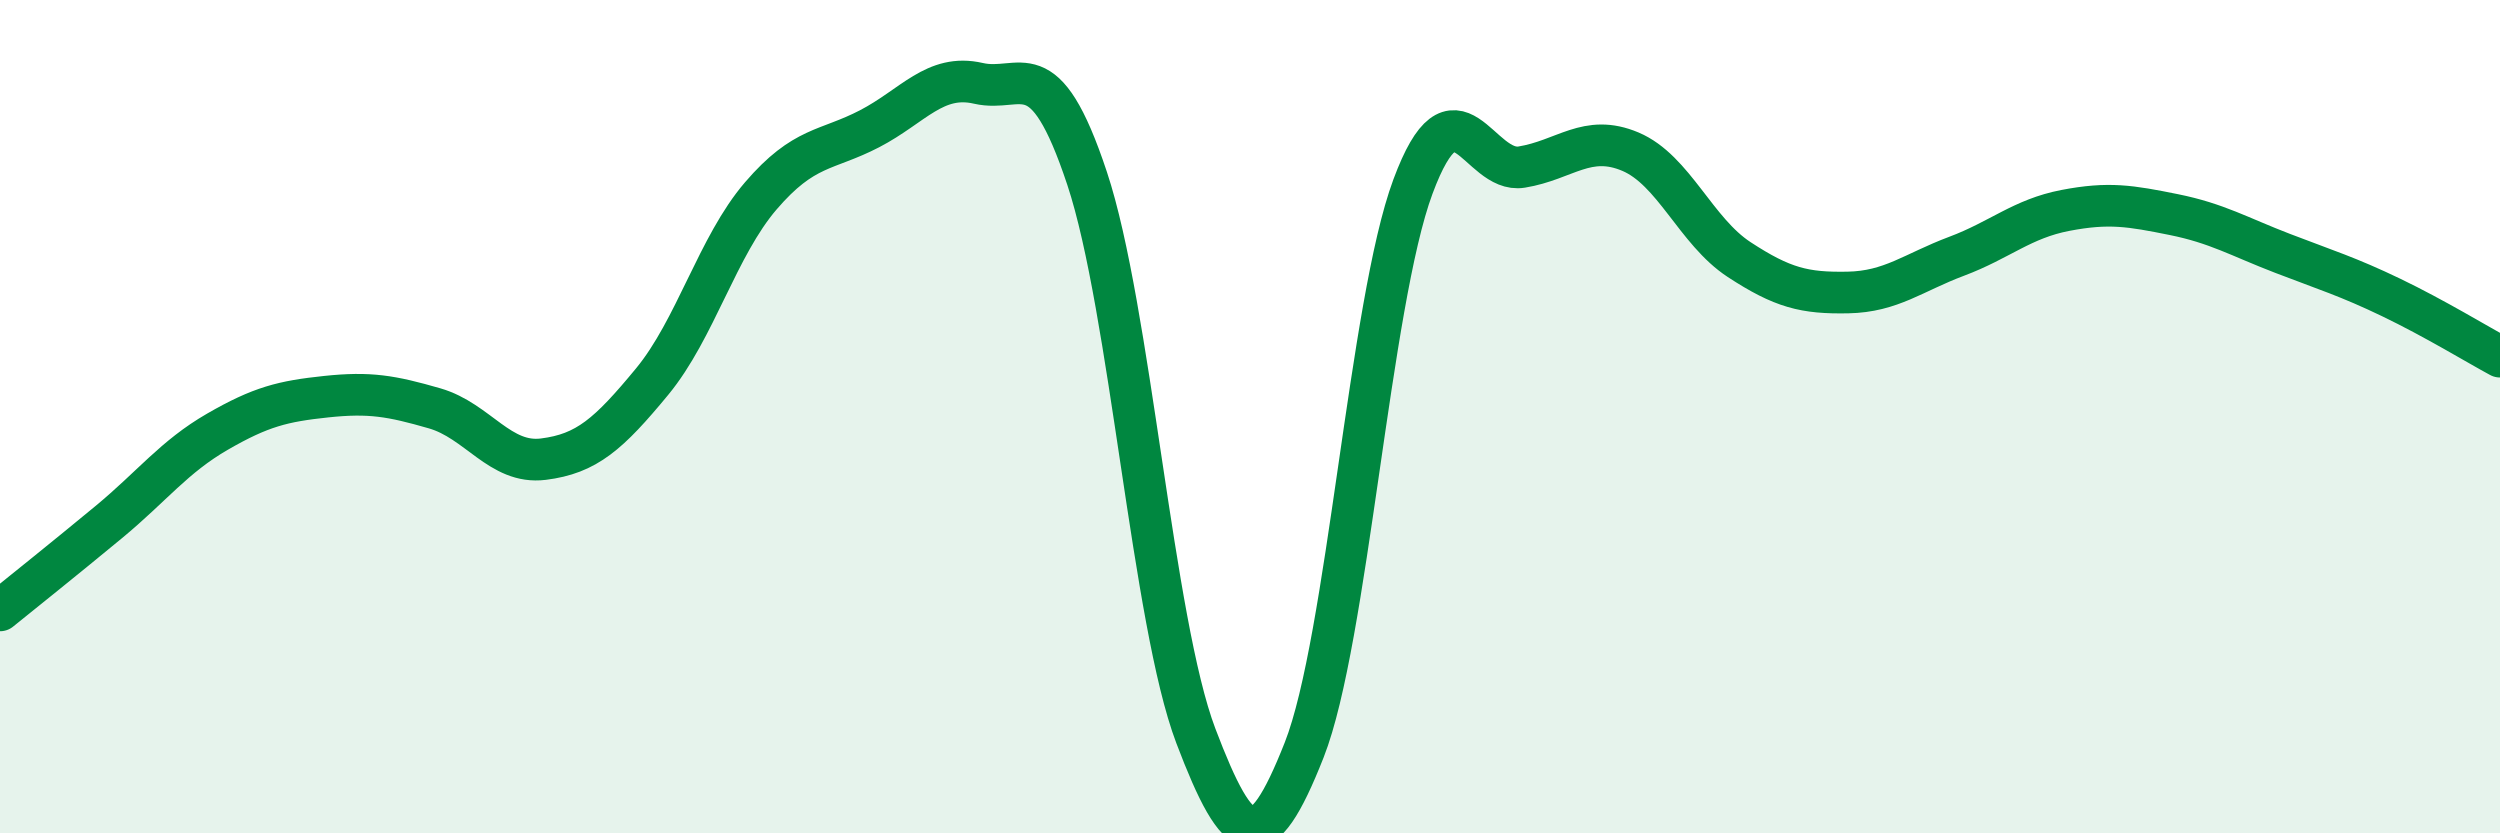
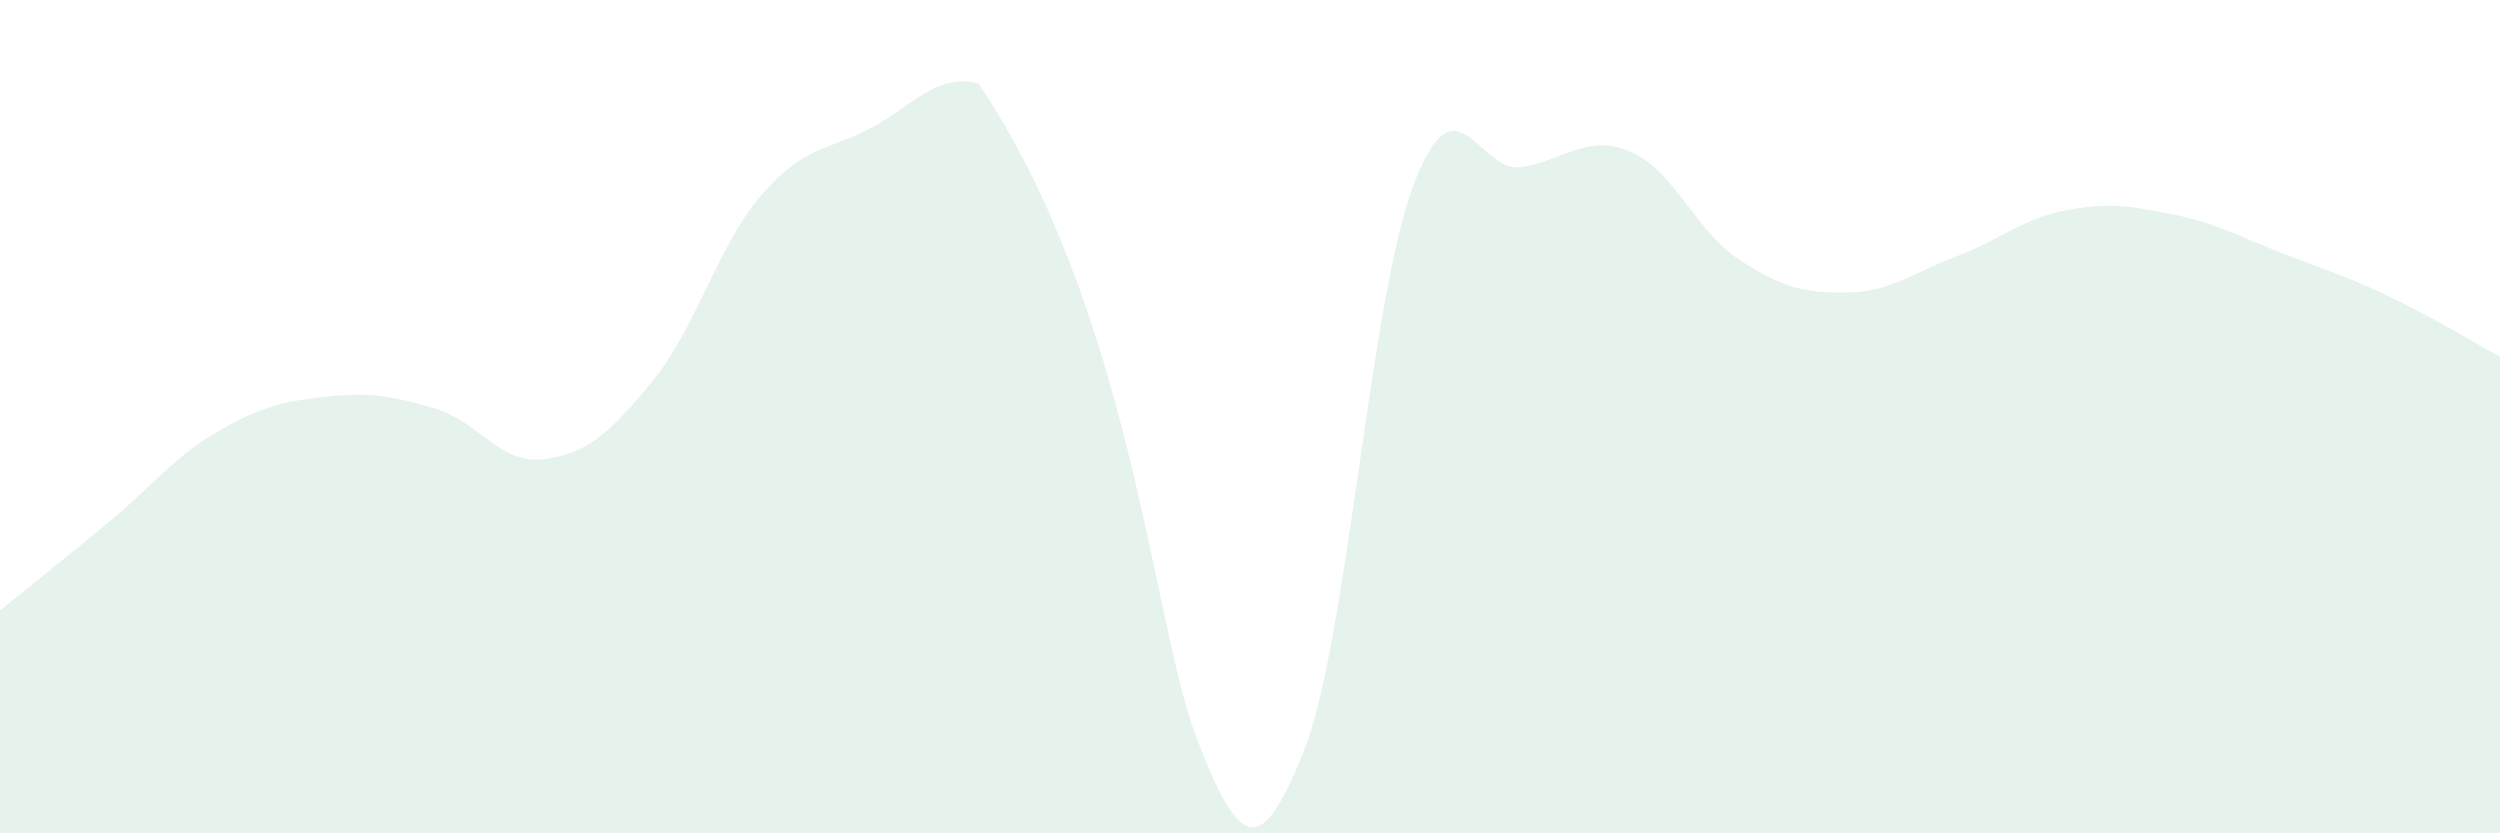
<svg xmlns="http://www.w3.org/2000/svg" width="60" height="20" viewBox="0 0 60 20">
-   <path d="M 0,14.65 C 0.52,14.23 1.57,13.39 2.61,12.53 C 3.65,11.67 4.18,10.96 5.22,10.36 C 6.26,9.76 6.79,9.63 7.83,9.52 C 8.87,9.41 9.39,9.5 10.43,9.8 C 11.47,10.1 12,11.15 13.04,11.02 C 14.08,10.89 14.61,10.42 15.65,9.16 C 16.69,7.9 17.22,5.91 18.26,4.7 C 19.3,3.49 19.83,3.63 20.87,3.09 C 21.91,2.55 22.44,1.76 23.48,2 C 24.52,2.24 25.05,1.15 26.09,4.28 C 27.13,7.41 27.66,14.92 28.7,17.66 C 29.74,20.4 30.26,20.64 31.3,18 C 32.34,15.36 32.87,7.28 33.91,4.48 C 34.95,1.68 35.48,4.18 36.52,4.01 C 37.56,3.84 38.09,3.2 39.13,3.64 C 40.17,4.08 40.7,5.55 41.74,6.23 C 42.78,6.91 43.31,7.04 44.35,7.02 C 45.39,7 45.92,6.54 46.96,6.15 C 48,5.76 48.53,5.25 49.57,5.05 C 50.61,4.85 51.13,4.94 52.17,5.15 C 53.21,5.36 53.74,5.68 54.78,6.08 C 55.82,6.48 56.35,6.64 57.39,7.14 C 58.43,7.64 59.48,8.28 60,8.56L60 20L0 20Z" fill="#008740" opacity="0.1" stroke-linecap="round" stroke-linejoin="round" />
-   <path d="M 0,14.65 C 0.52,14.23 1.57,13.39 2.61,12.53 C 3.65,11.67 4.18,10.96 5.22,10.36 C 6.26,9.76 6.79,9.63 7.83,9.52 C 8.87,9.41 9.39,9.5 10.43,9.8 C 11.47,10.1 12,11.15 13.04,11.02 C 14.08,10.89 14.61,10.42 15.65,9.16 C 16.69,7.9 17.22,5.91 18.26,4.7 C 19.3,3.49 19.83,3.63 20.87,3.09 C 21.91,2.55 22.44,1.76 23.48,2 C 24.52,2.24 25.05,1.15 26.09,4.28 C 27.13,7.41 27.66,14.92 28.7,17.66 C 29.74,20.4 30.26,20.64 31.3,18 C 32.34,15.36 32.87,7.28 33.91,4.48 C 34.95,1.68 35.48,4.18 36.52,4.01 C 37.56,3.84 38.09,3.2 39.13,3.64 C 40.17,4.08 40.7,5.55 41.74,6.23 C 42.78,6.91 43.31,7.04 44.35,7.02 C 45.39,7 45.92,6.54 46.96,6.15 C 48,5.76 48.53,5.25 49.57,5.05 C 50.61,4.85 51.13,4.94 52.17,5.15 C 53.21,5.36 53.74,5.68 54.78,6.08 C 55.82,6.48 56.35,6.64 57.39,7.14 C 58.43,7.64 59.48,8.28 60,8.56" stroke="#008740" stroke-width="1" fill="none" stroke-linecap="round" stroke-linejoin="round" />
+   <path d="M 0,14.65 C 0.52,14.23 1.57,13.39 2.61,12.53 C 3.65,11.67 4.18,10.96 5.22,10.36 C 6.26,9.76 6.79,9.63 7.83,9.52 C 8.87,9.41 9.39,9.5 10.43,9.8 C 11.47,10.1 12,11.15 13.04,11.02 C 14.08,10.89 14.61,10.42 15.65,9.16 C 16.69,7.9 17.22,5.91 18.26,4.7 C 19.3,3.49 19.83,3.63 20.87,3.09 C 21.91,2.55 22.44,1.76 23.48,2 C 27.13,7.41 27.66,14.92 28.7,17.66 C 29.74,20.4 30.26,20.64 31.3,18 C 32.34,15.36 32.87,7.28 33.91,4.48 C 34.95,1.68 35.48,4.18 36.52,4.01 C 37.56,3.84 38.09,3.2 39.13,3.64 C 40.17,4.08 40.7,5.55 41.74,6.23 C 42.78,6.91 43.31,7.04 44.35,7.02 C 45.39,7 45.92,6.54 46.96,6.15 C 48,5.76 48.53,5.25 49.57,5.05 C 50.61,4.85 51.13,4.94 52.17,5.15 C 53.21,5.36 53.74,5.68 54.78,6.08 C 55.82,6.48 56.35,6.64 57.39,7.14 C 58.43,7.64 59.48,8.28 60,8.56L60 20L0 20Z" fill="#008740" opacity="0.1" stroke-linecap="round" stroke-linejoin="round" />
</svg>